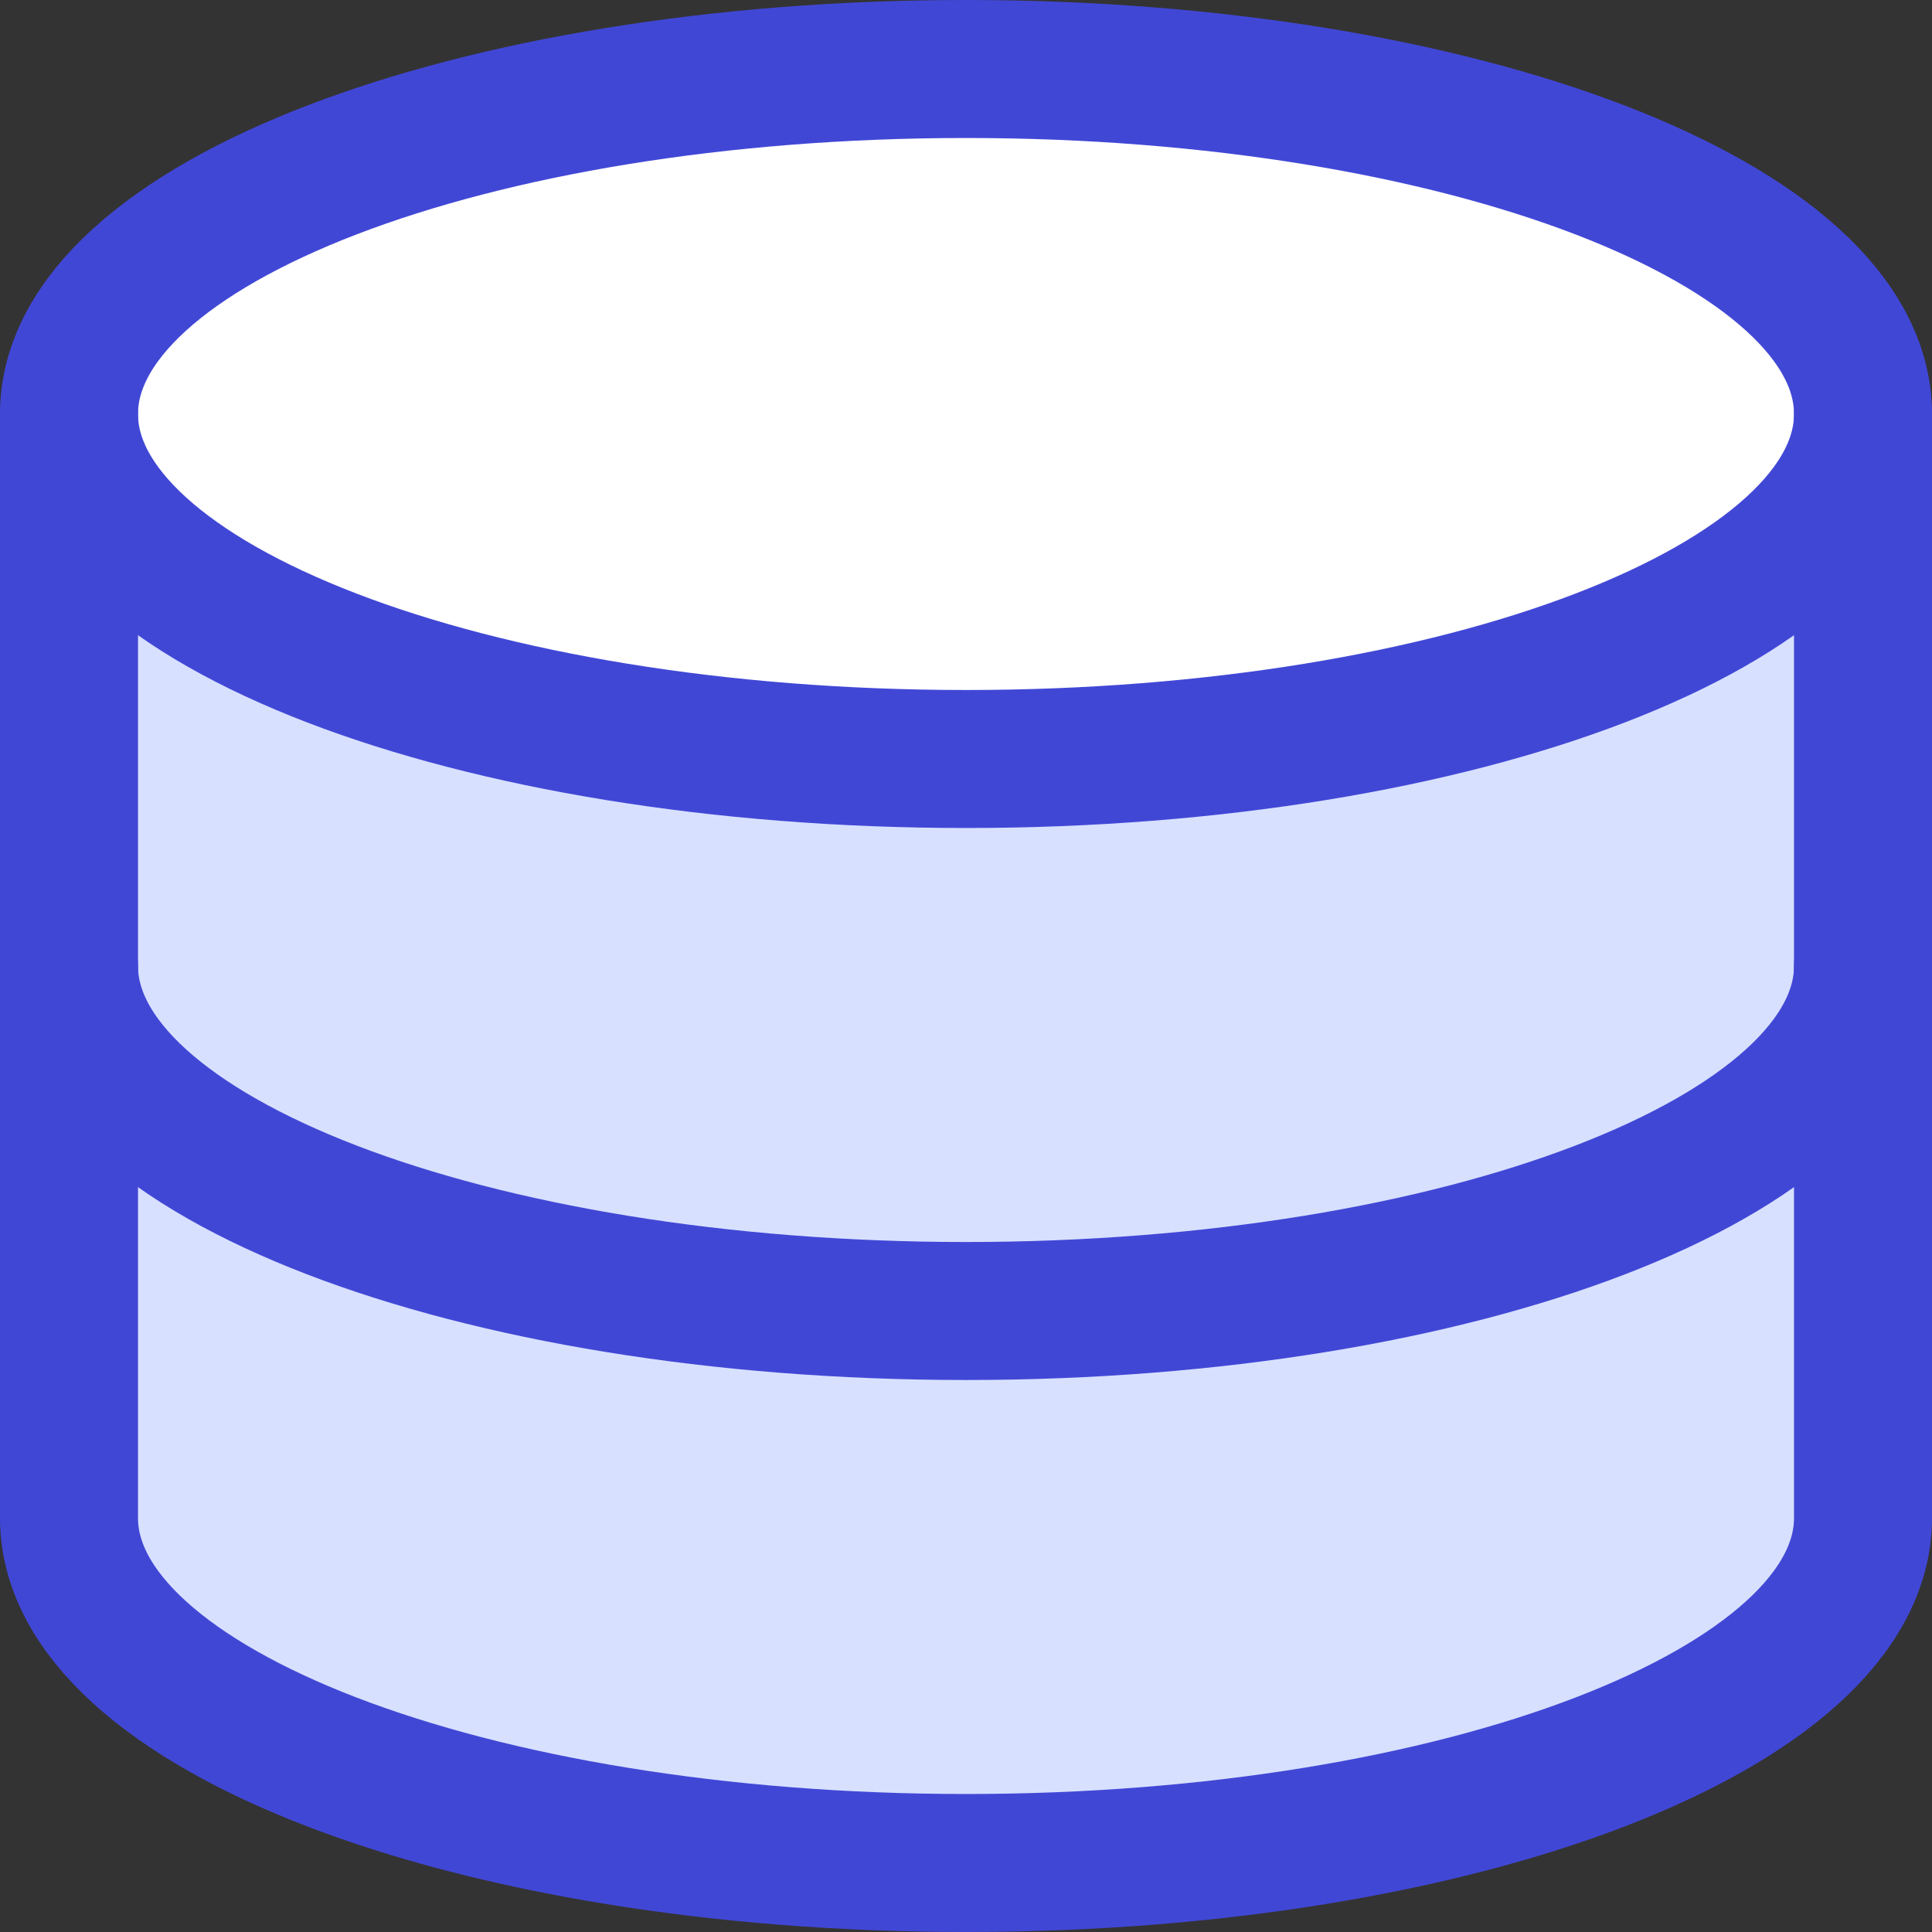
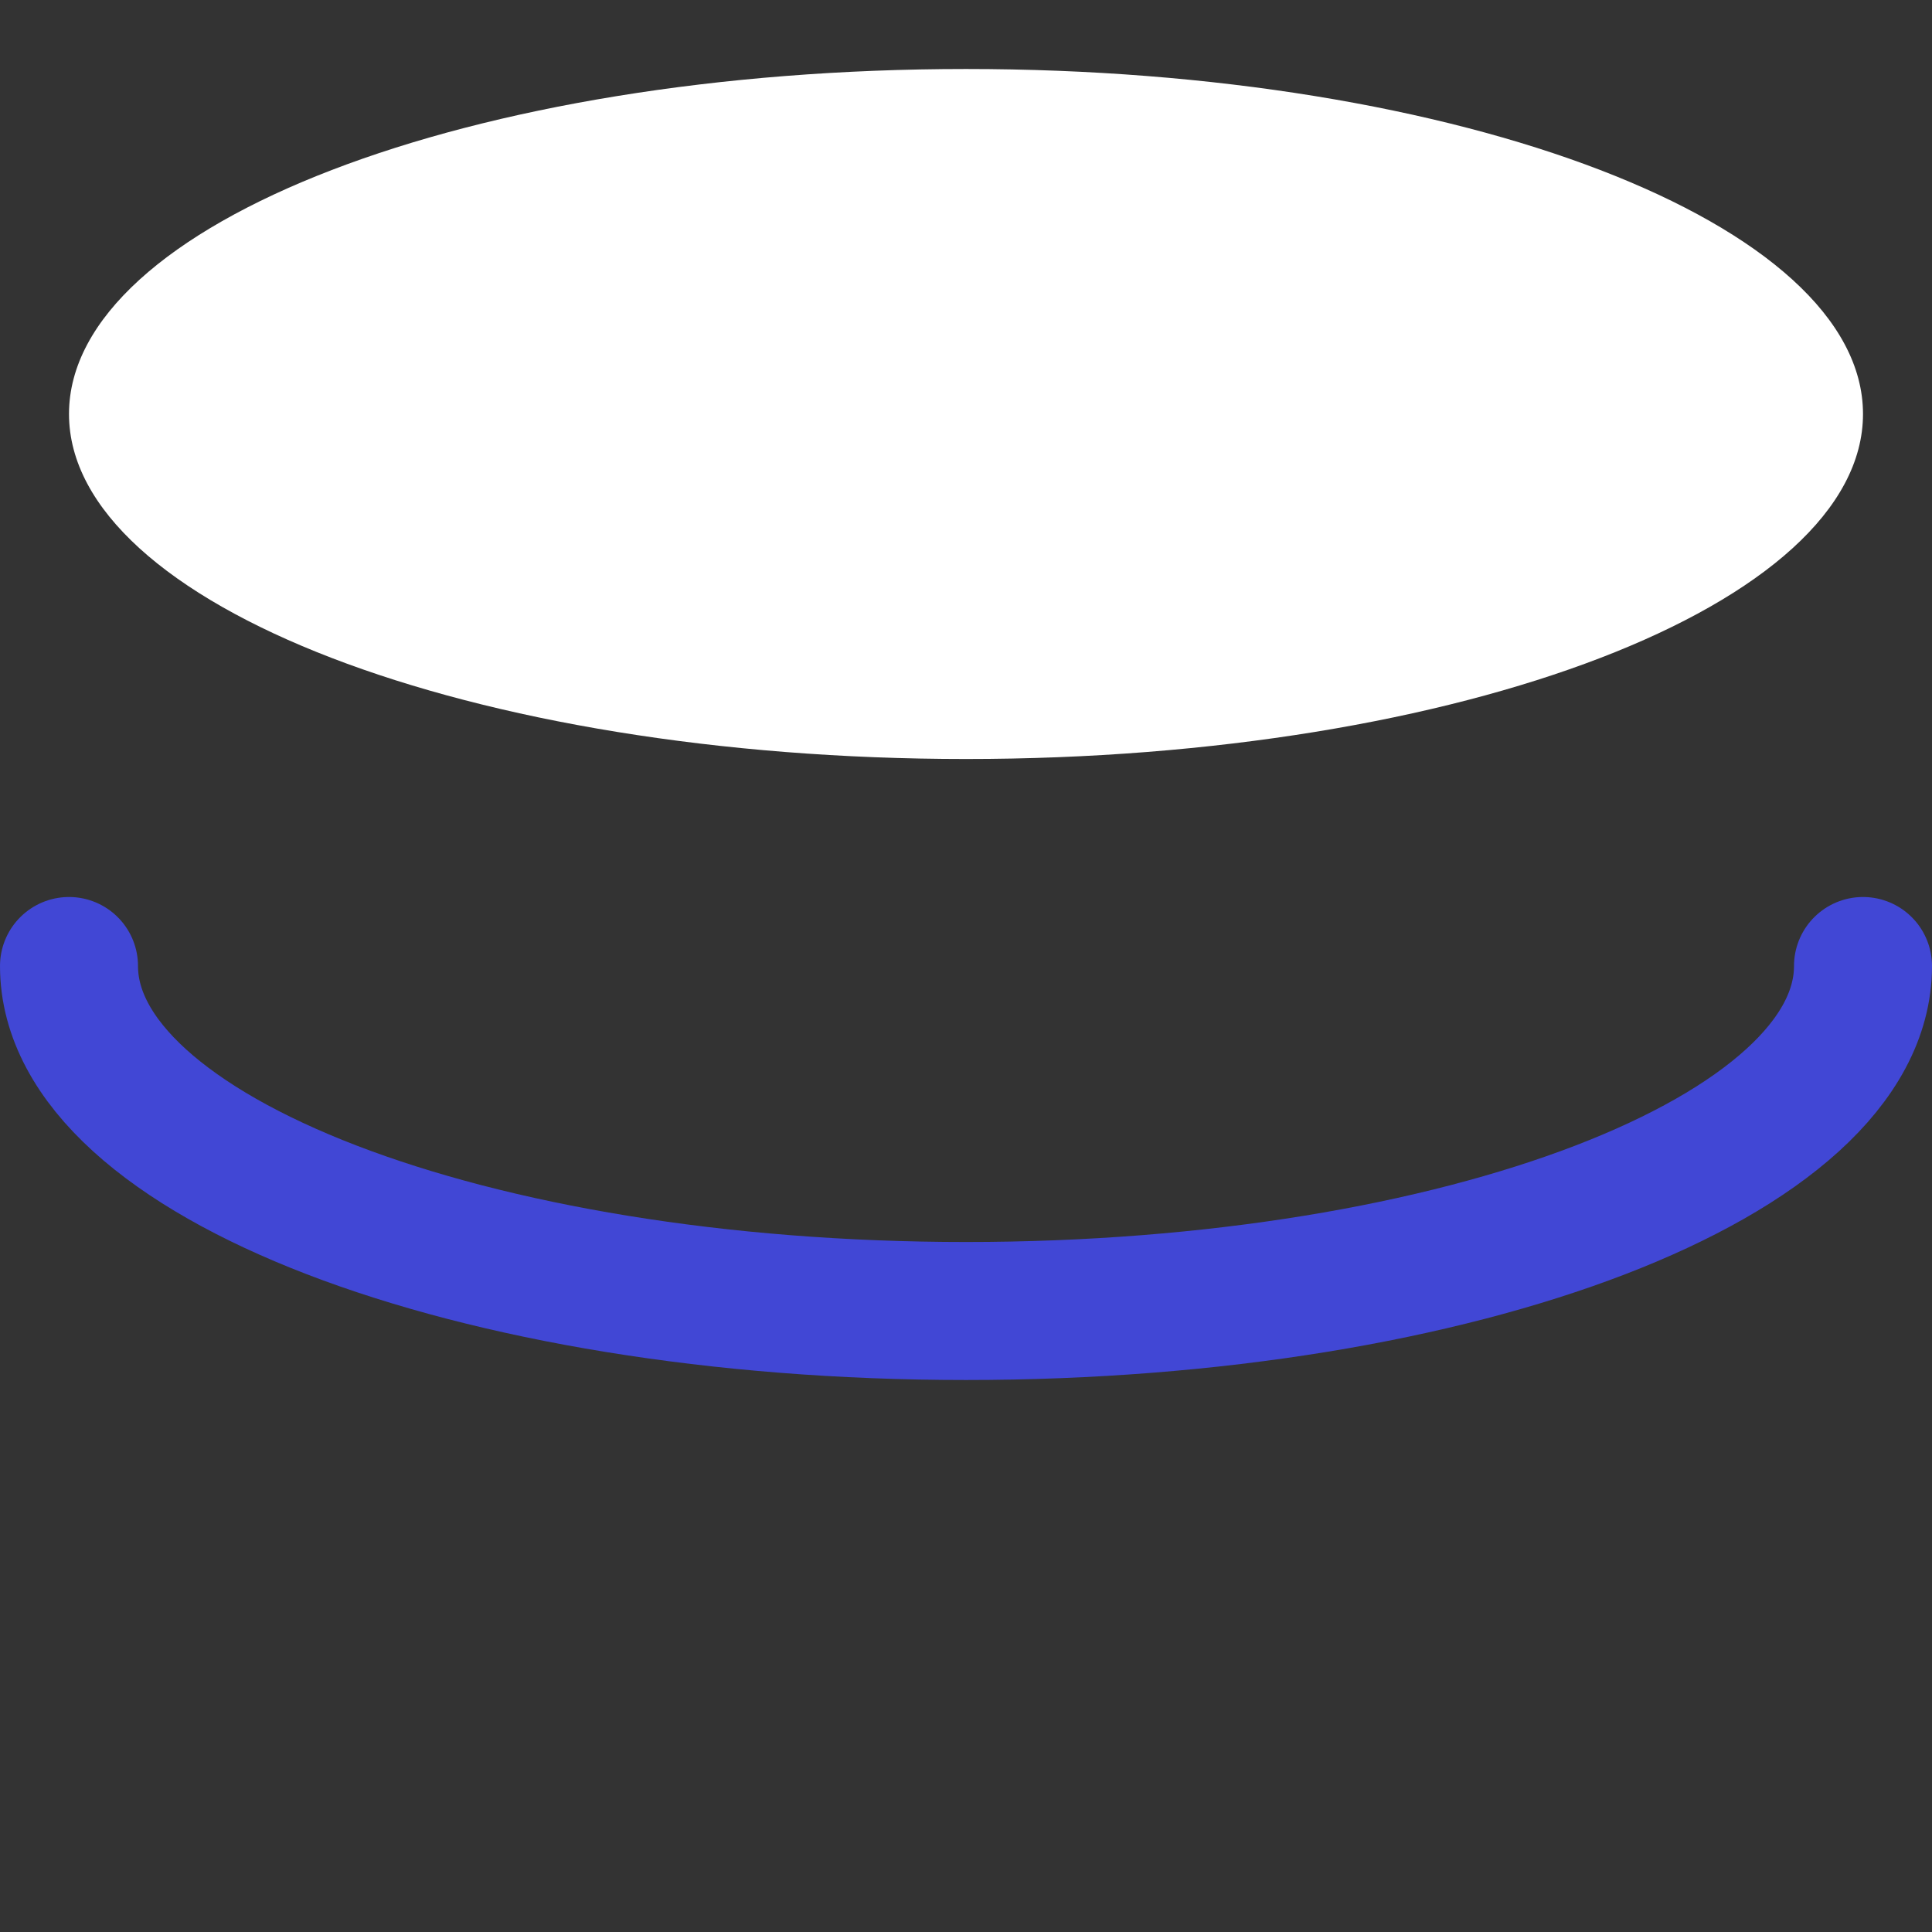
<svg xmlns="http://www.w3.org/2000/svg" fill="none" viewBox="0 0 14 14" id="Database--Streamline-Core">
  <rect x="0" y="0" width="14" height="14" fill="#333333" stroke="none" />
  <desc>Database Streamline Icon: https://streamlinehq.com</desc>
  <g id="database--raid-storage-code-disk-programming-database-array-hard-disc">
    <g id="Vector">
-       <path fill="#d7e0ff" d="M7 5.5c3.59 0 6.5 -1.119 6.5 -2.5v8c0 1.38 -2.91 2.5 -6.5 2.5S0.5 12.38 0.5 11V3C0.5 4.381 3.41 5.5 7 5.5Z" stroke-width="1" />
-     </g>
+       </g>
    <path id="Vector_2" fill="#ffffff" d="M7 5.5c3.59 0 6.5 -1.119 6.5 -2.5S10.59 0.5 7 0.5C3.41 0.5 0.5 1.619 0.5 3S3.41 5.5 7 5.5Z" stroke-width="1" />
-     <path id="Vector_3" stroke="#4147d5" stroke-linecap="round" stroke-linejoin="round" d="M7 5.5c3.59 0 6.5 -1.119 6.5 -2.5S10.59 0.5 7 0.5C3.41 0.5 0.5 1.619 0.5 3S3.41 5.5 7 5.5Z" stroke-width="1" />
-     <path id="Vector_4" stroke="#4147d5" stroke-linecap="round" stroke-linejoin="round" d="M0.5 3v8c0 1.38 2.91 2.5 6.5 2.5s6.5 -1.12 6.5 -2.5V3" stroke-width="1" />
    <path id="Vector_5" stroke="#4147d5" stroke-linecap="round" stroke-linejoin="round" d="M13.5 7c0 1.38 -2.91 2.5 -6.5 2.5S0.5 8.38 0.5 7" stroke-width="1" />
  </g>
</svg>